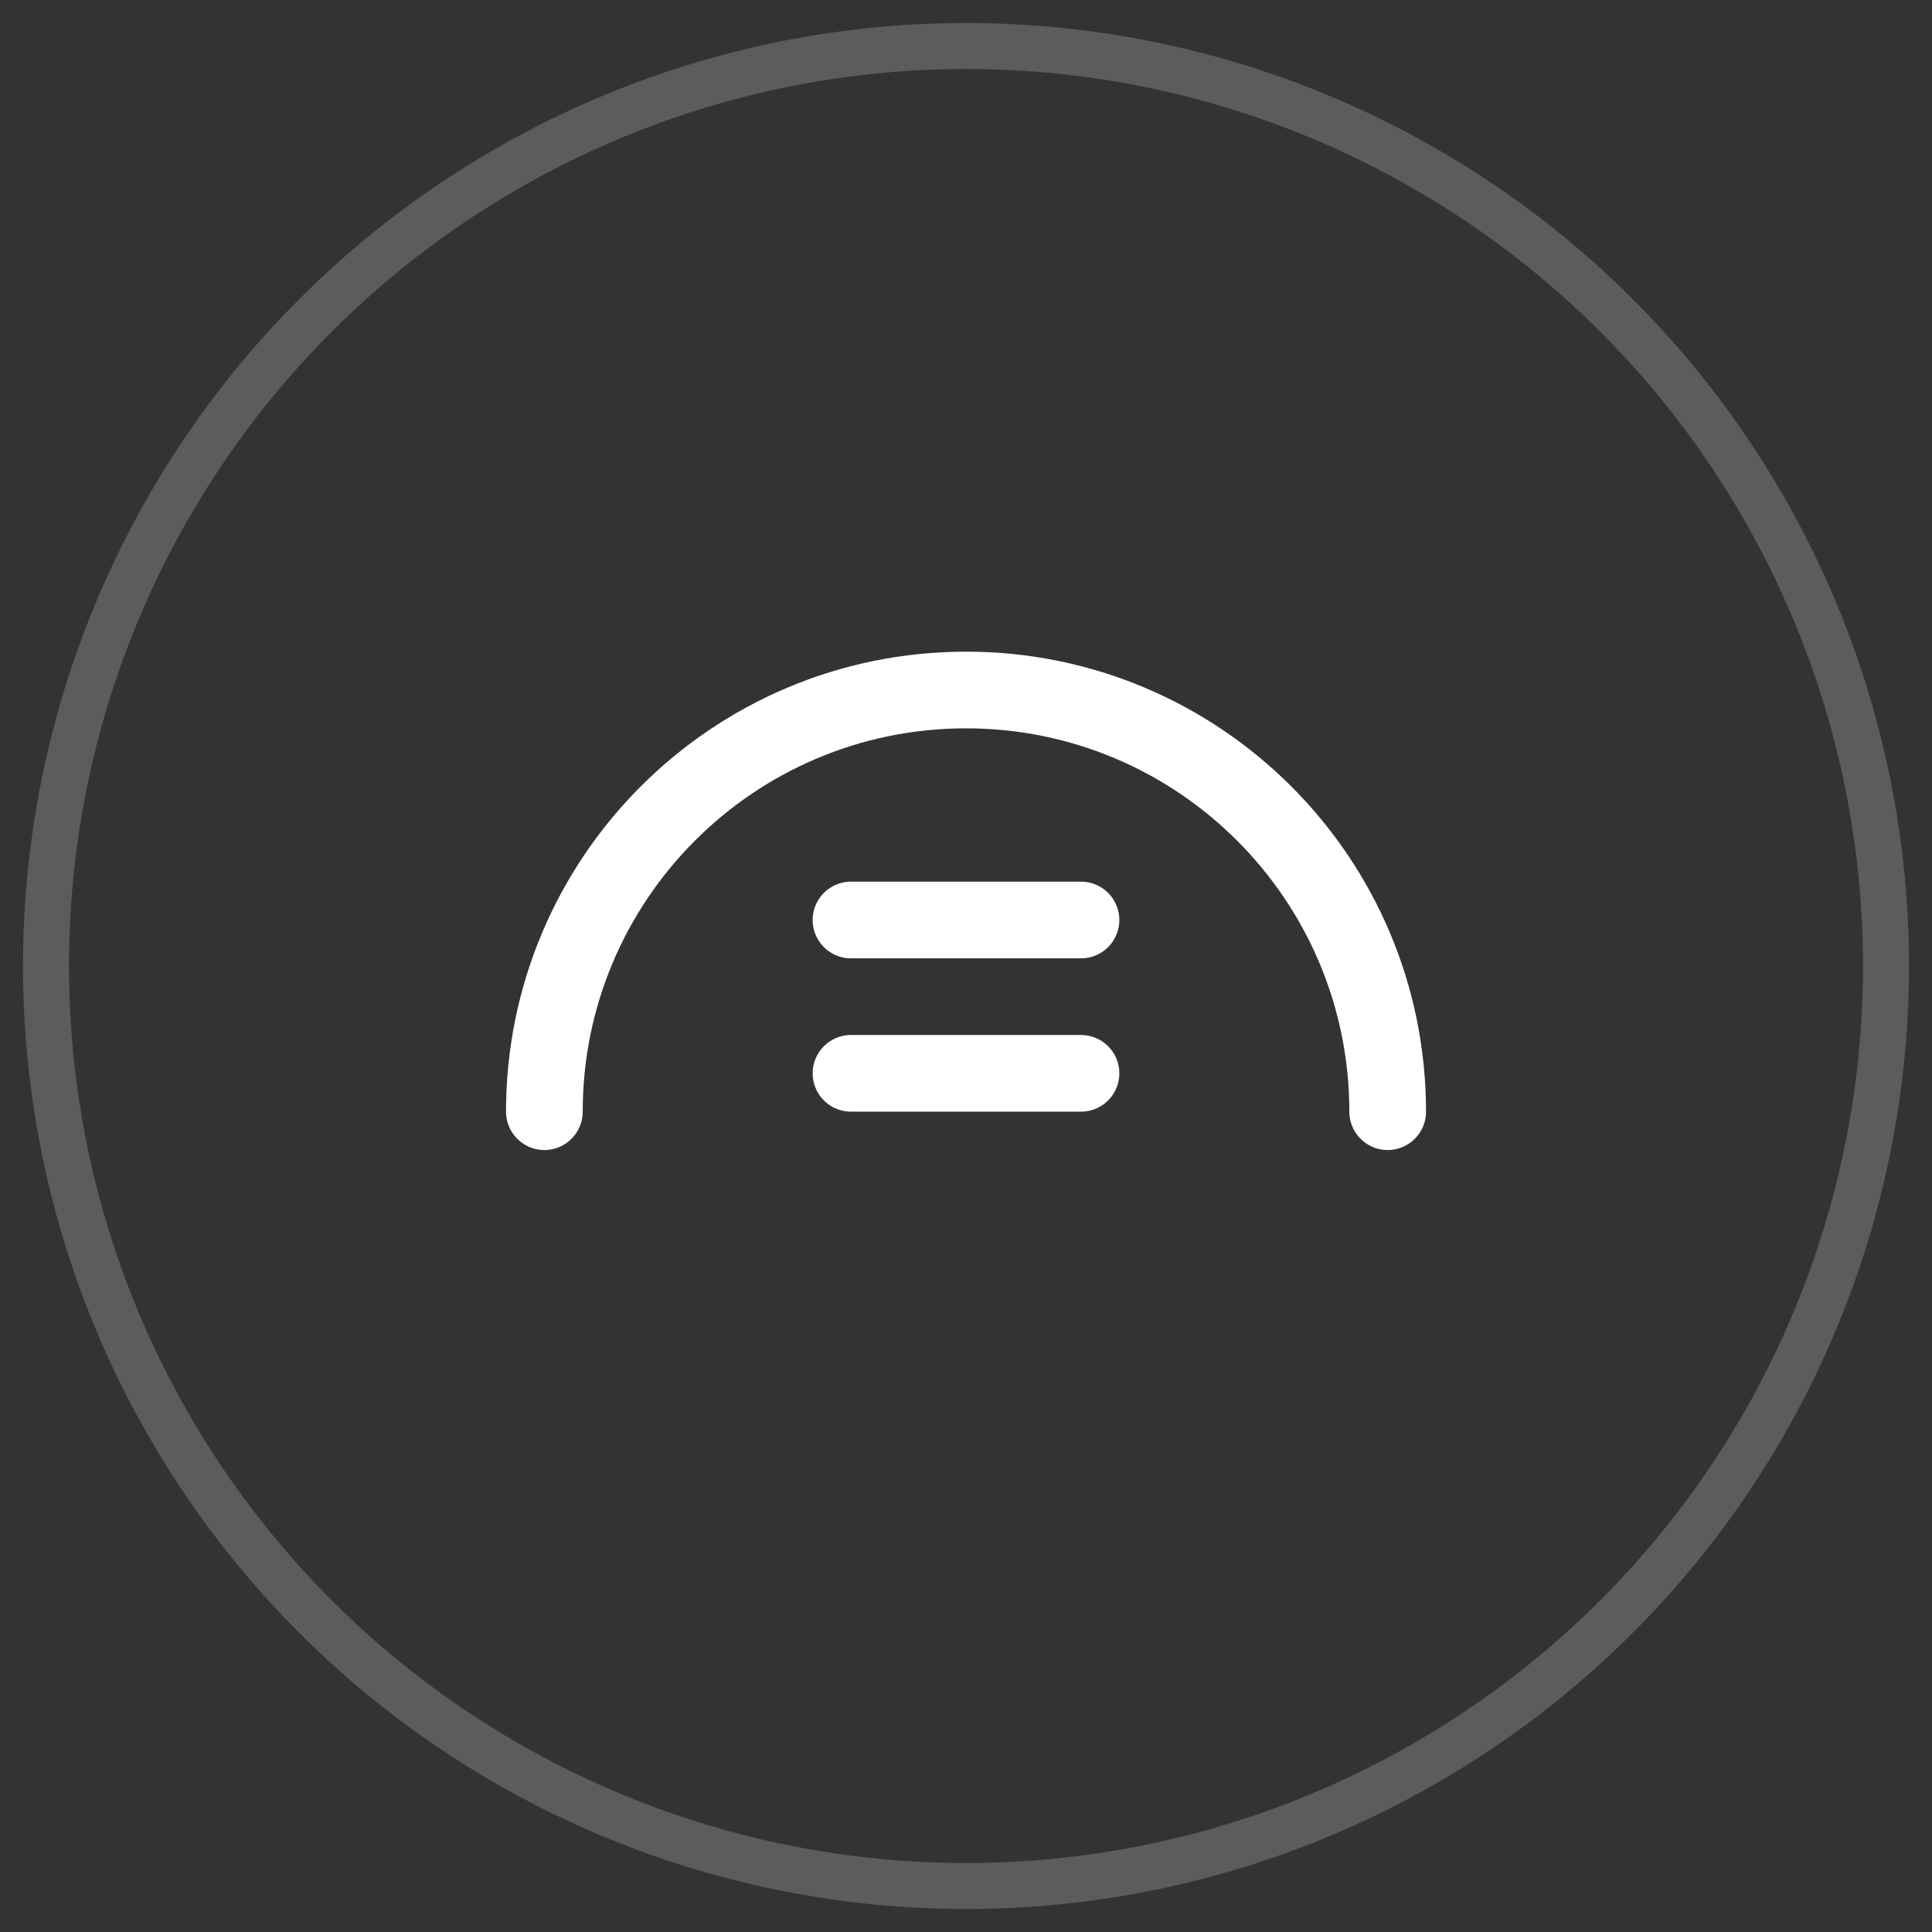
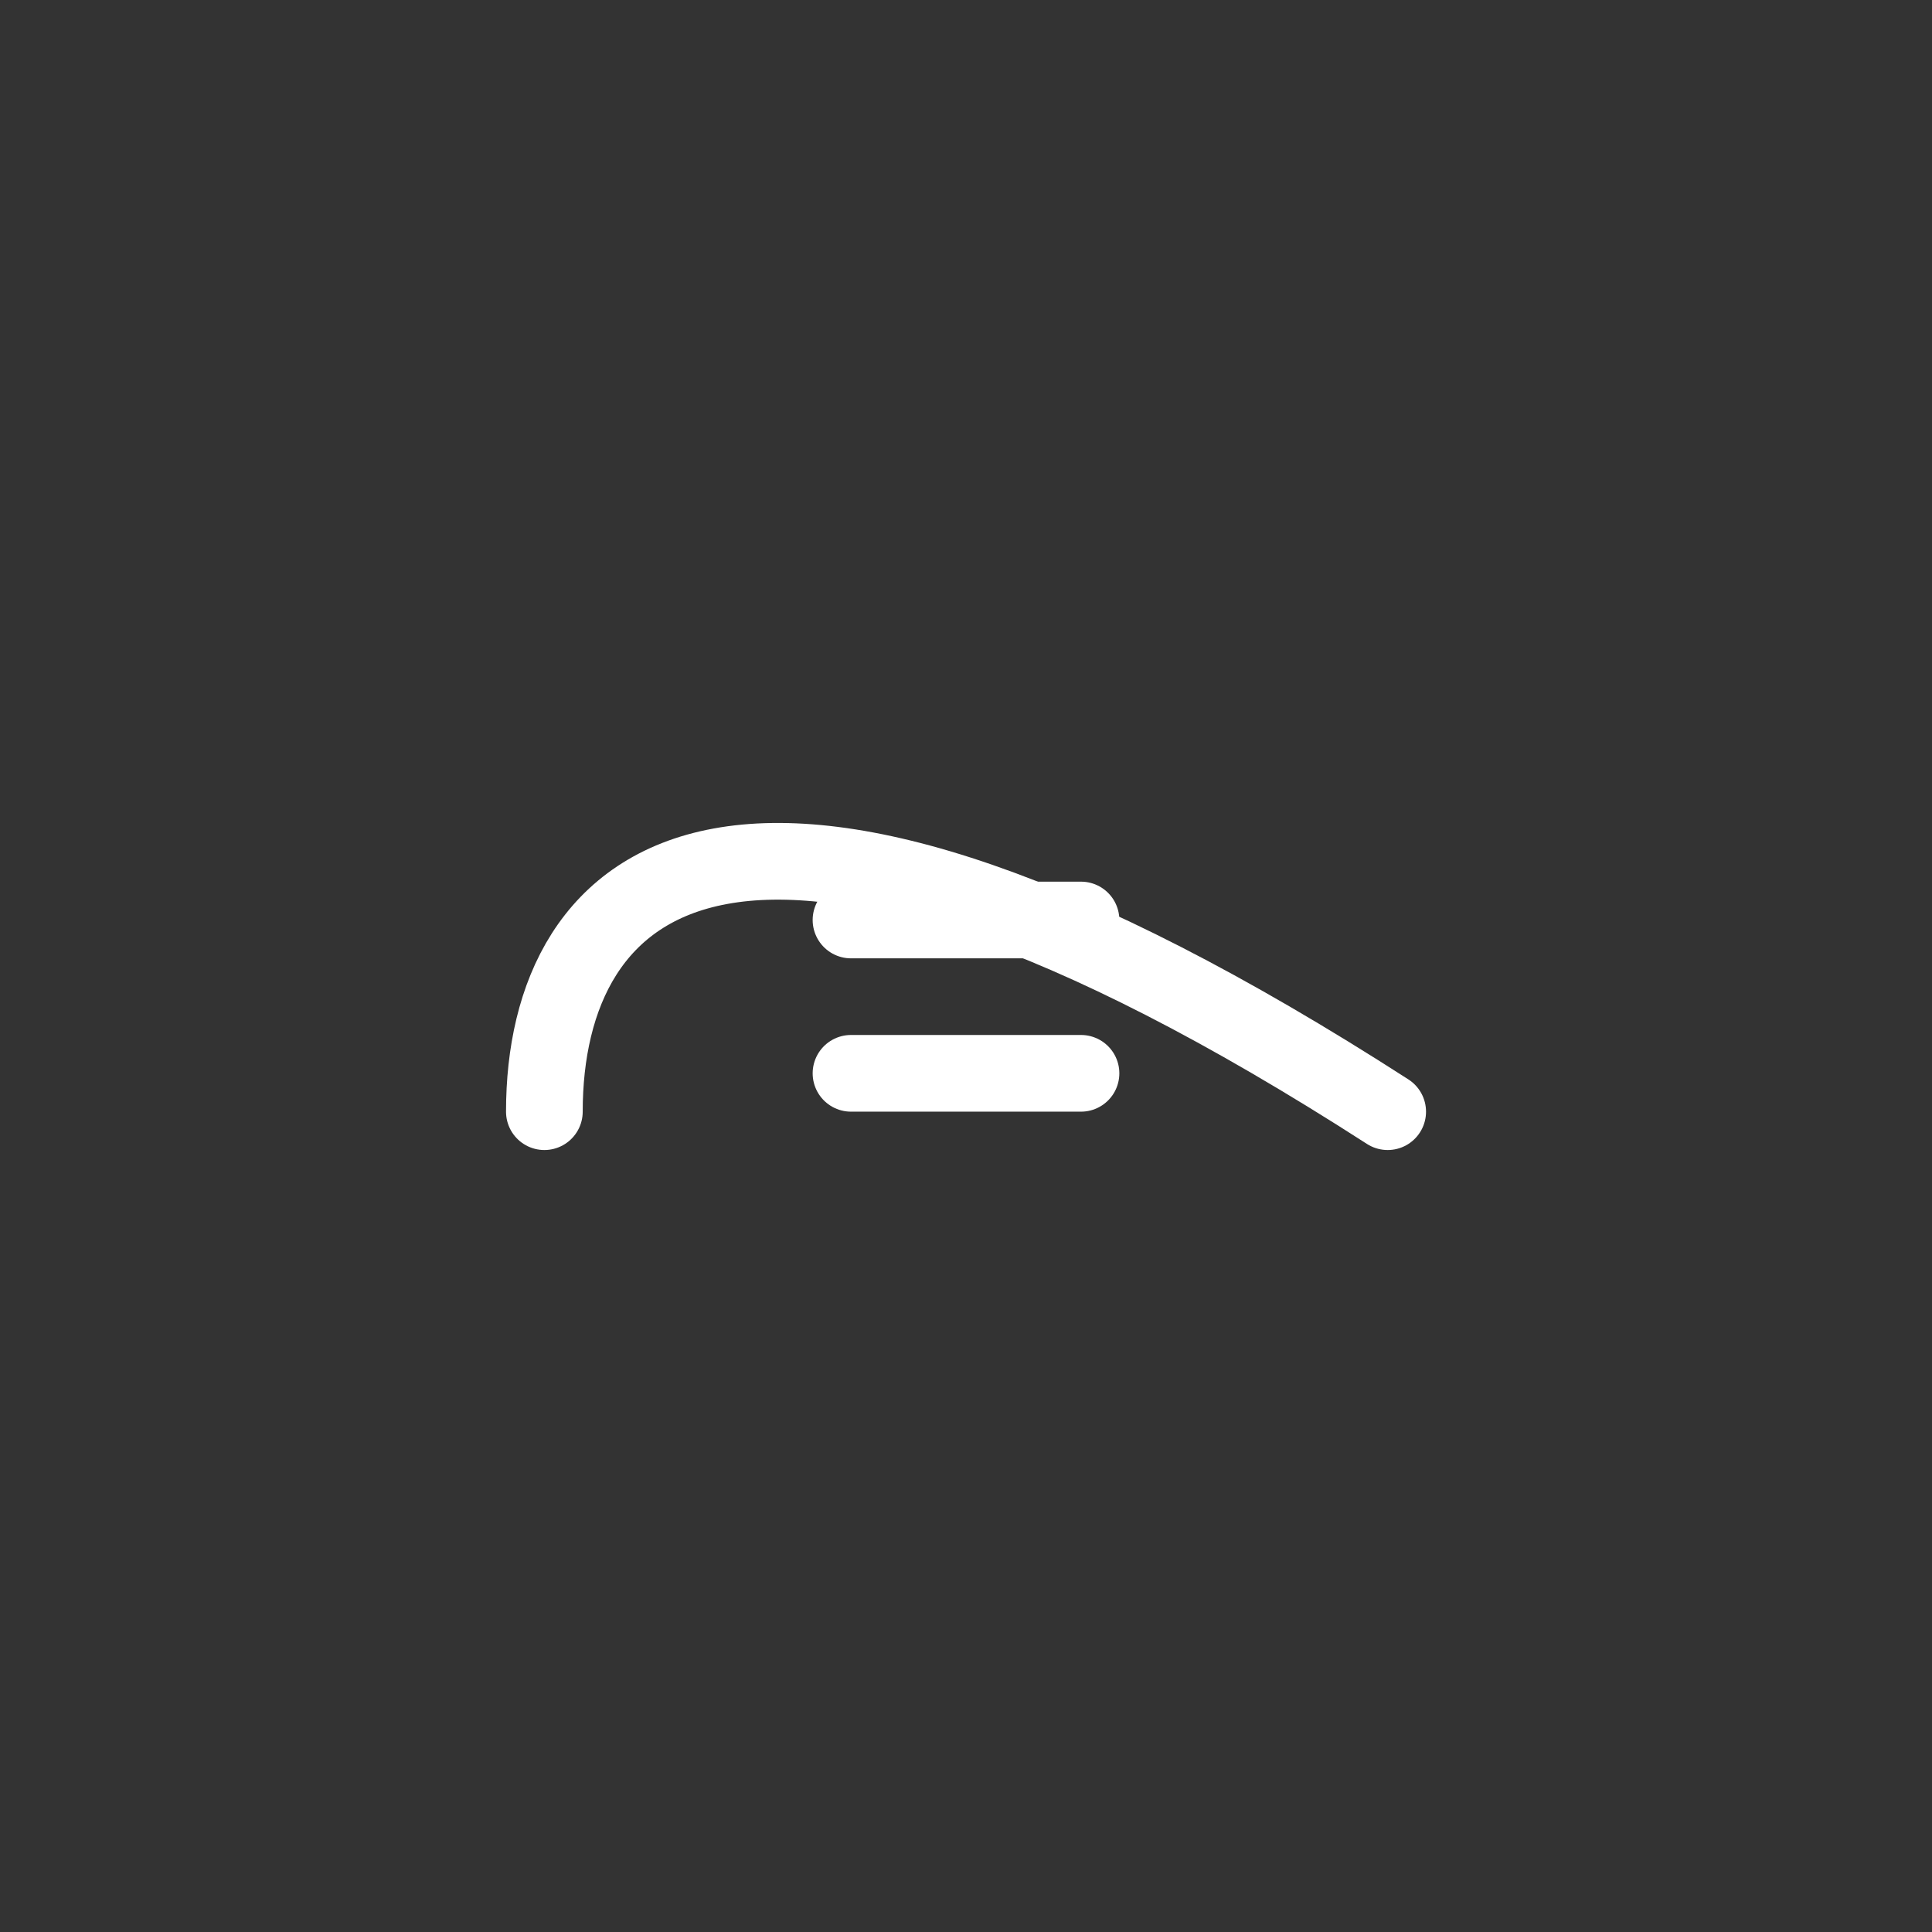
<svg xmlns="http://www.w3.org/2000/svg" width="42" height="42" viewBox="0 0 42 42" fill="none">
  <rect x="0" y="0" width="42" height="42" fill="#333333" stroke="none" />
-   <path d="M30.167 24.167C30.167 19.104 26.063 15 21.001 15C15.938 15 11.834 19.104 11.834 24.167" stroke="white" stroke-width="1.667" stroke-linecap="round" stroke-linejoin="round" />
+   <path d="M30.167 24.167C15.938 15 11.834 19.104 11.834 24.167" stroke="white" stroke-width="1.667" stroke-linecap="round" stroke-linejoin="round" />
  <path d="M23.5 23.333H18.5" stroke="white" stroke-width="1.667" stroke-linecap="round" stroke-linejoin="round" />
  <path d="M23.5 20H18.5" stroke="white" stroke-width="1.667" stroke-linecap="round" stroke-linejoin="round" />
-   <circle opacity="0.2" cx="21" cy="21" r="20" stroke="white" />
</svg>